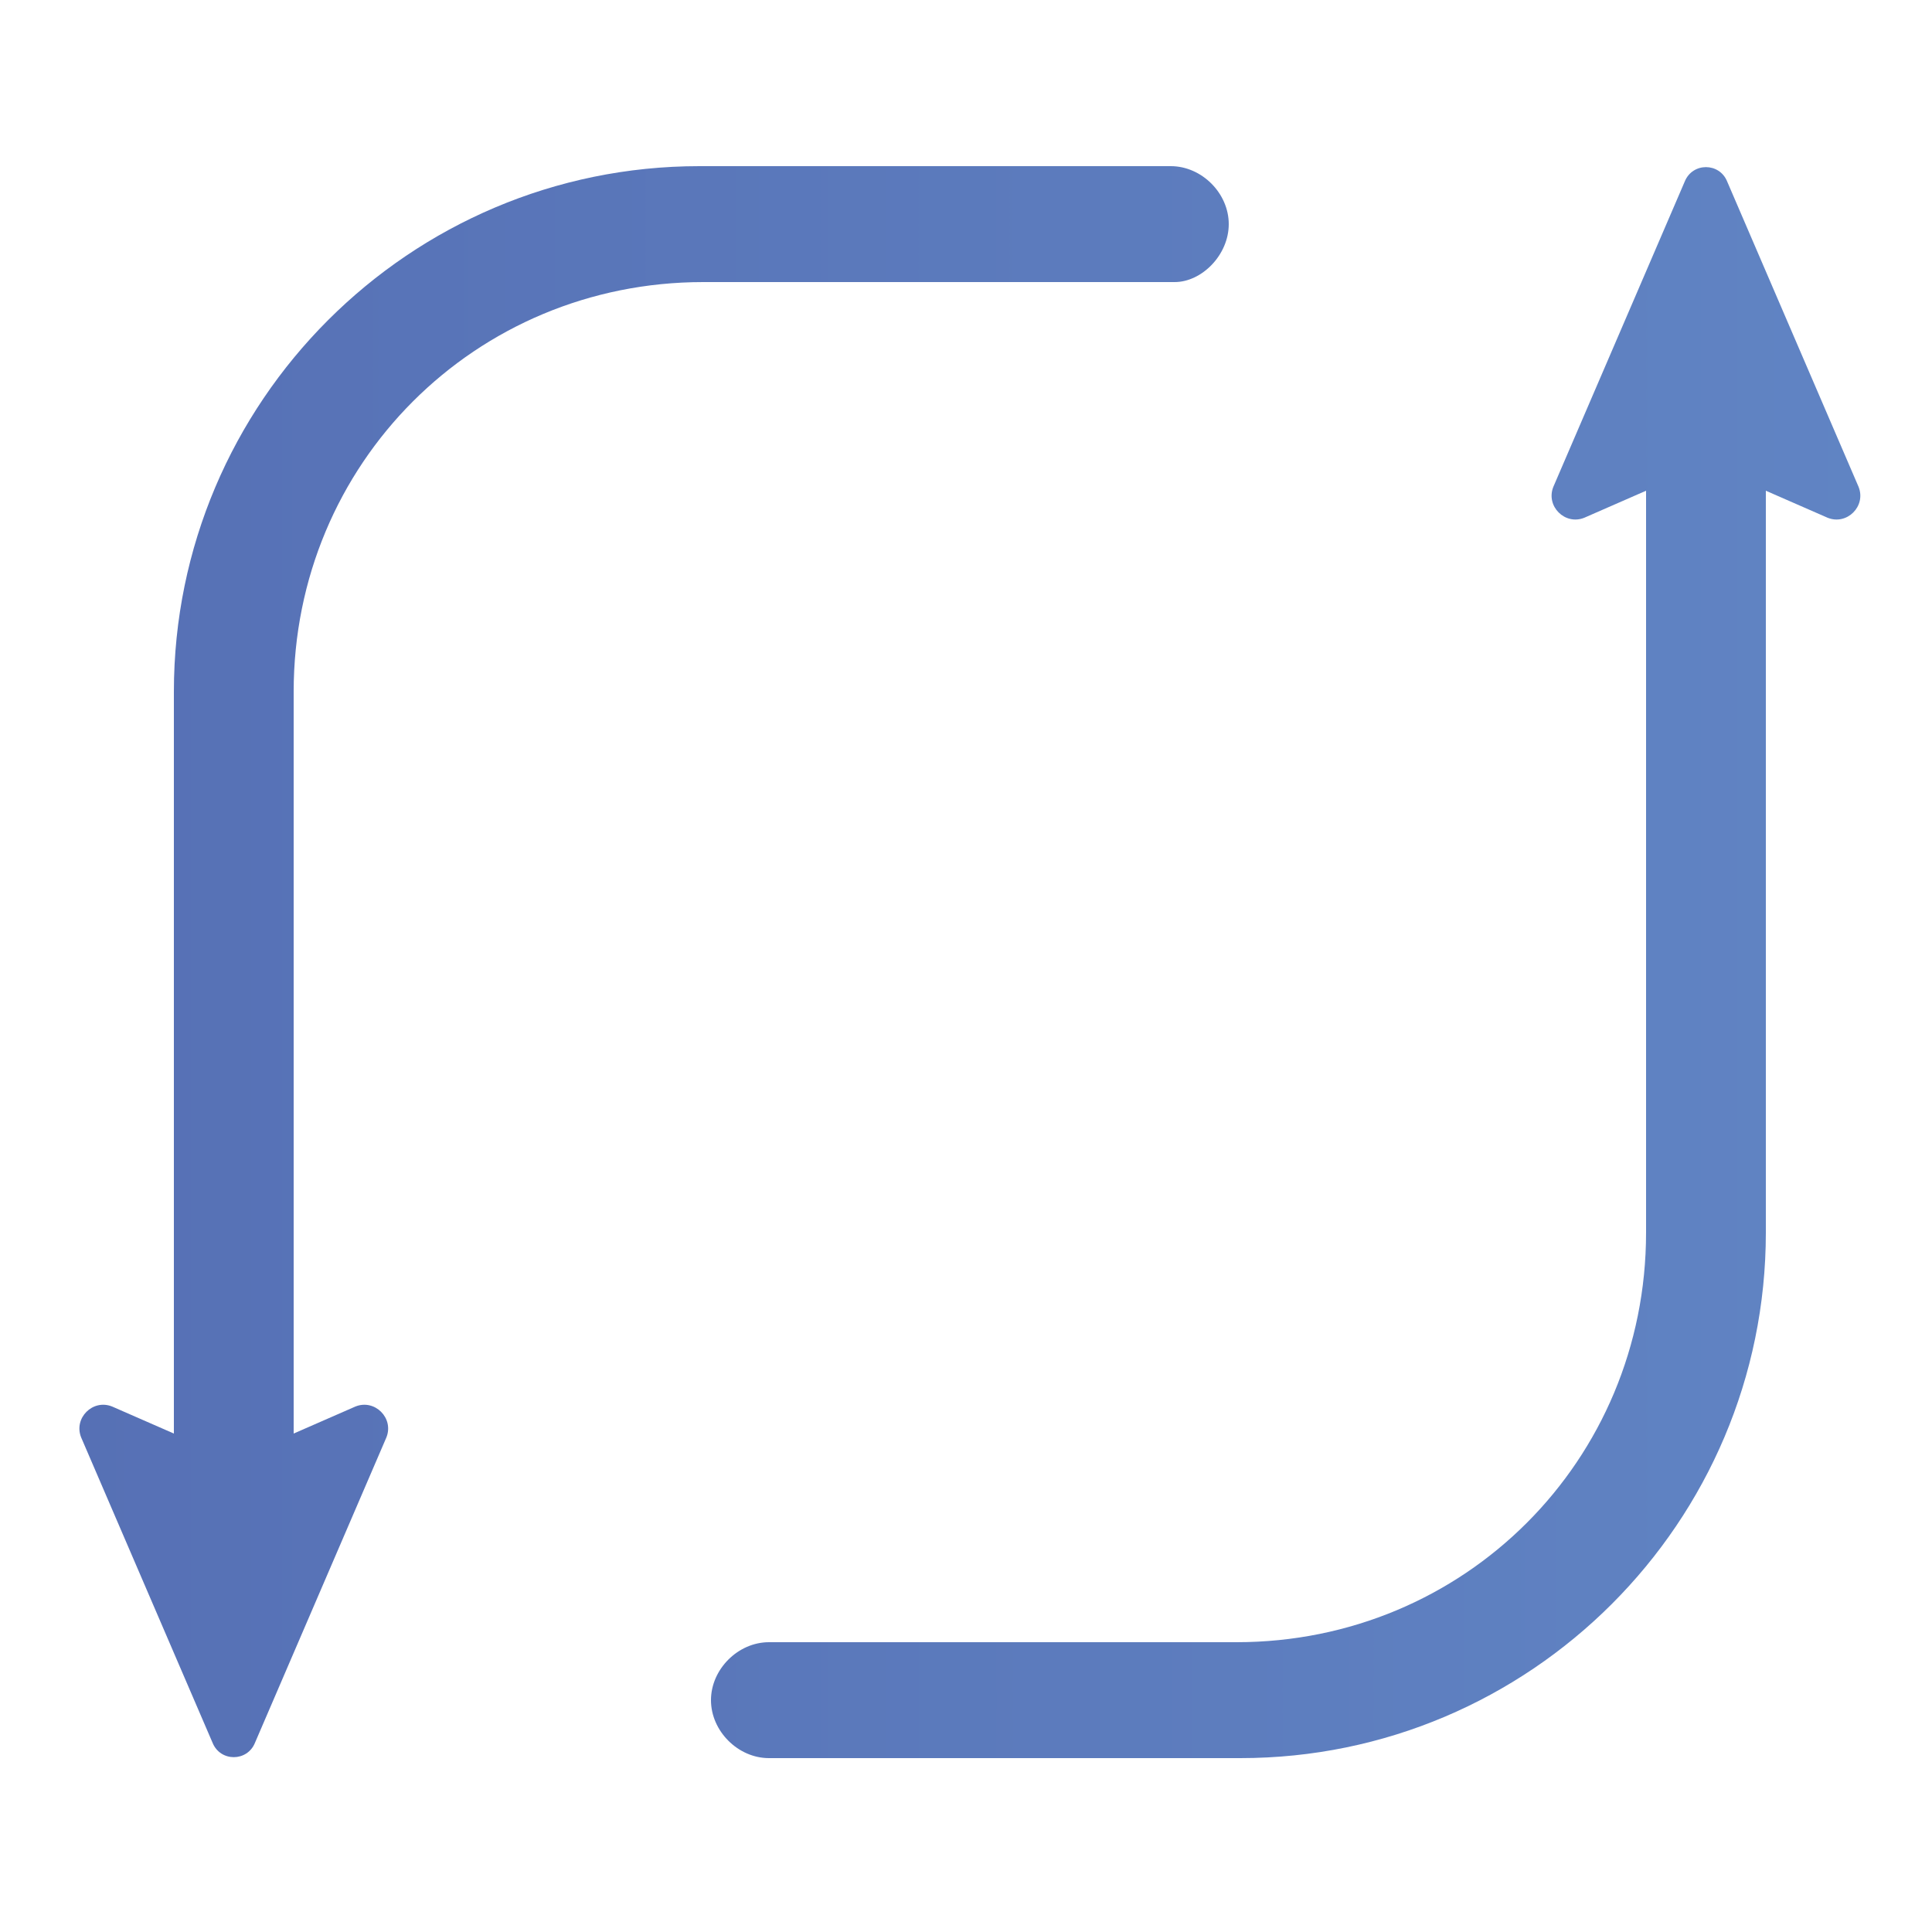
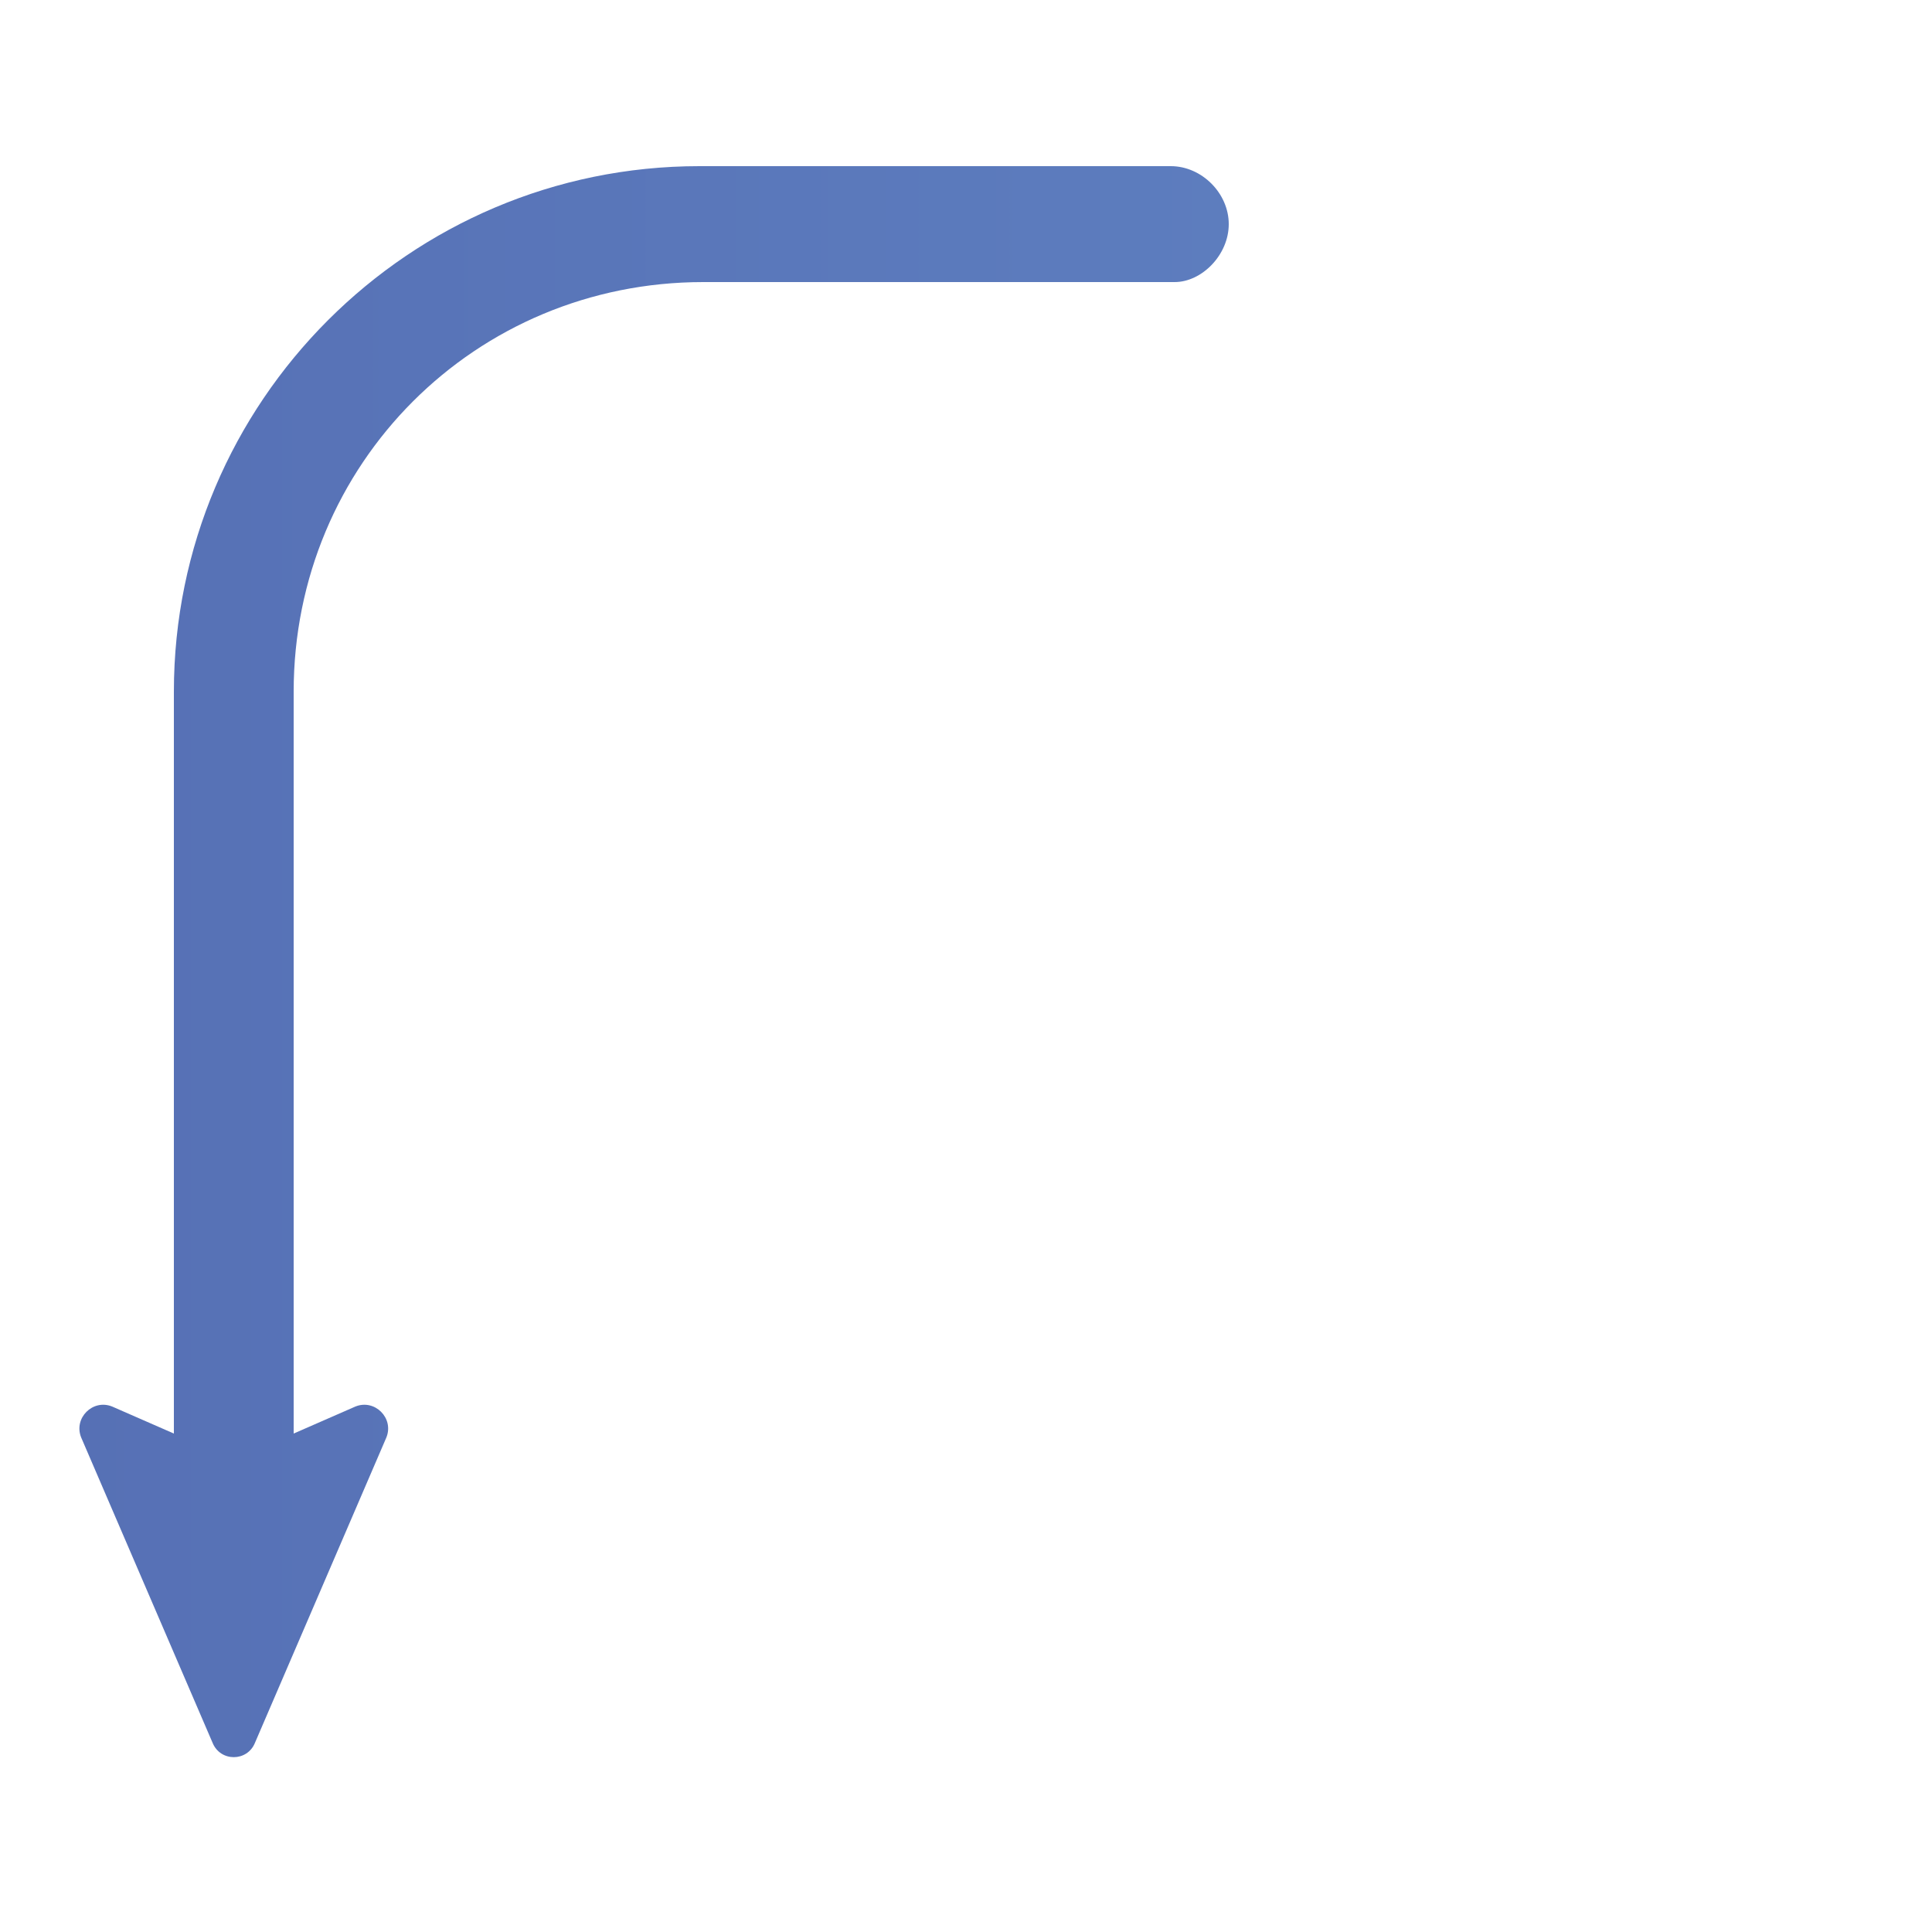
<svg xmlns="http://www.w3.org/2000/svg" x="0px" y="0px" viewBox="0 0 50 50" style="enable-background:new 0 0 50 50;" xml:space="preserve">
  <style type="text/css">	.st0{fill:#FFCB05;}	.st1{fill:url(#SVGID_1_);}	.st2{fill:url(#SVGID_00000025414033793945109430000000395294956887308697_);}	.st3{fill:url(#SVGID_00000134964176596100269770000007853942726160144805_);}	.st4{fill:none;stroke:#48408F;stroke-width:3;stroke-miterlimit:10;}	.st5{fill:none;stroke:#48408F;stroke-width:4;stroke-miterlimit:10;}	.st6{fill:url(#SVGID_00000051370815558436347980000007634093098278668196_);}	.st7{fill:url(#SVGID_00000017508961166196428110000004057130608537575325_);}	.st8{fill:url(#SVGID_00000070823230445932463920000012297399599571768750_);}	.st9{fill:url(#SVGID_00000060025828840368020010000004931725375346151055_);}	.st10{fill:url(#SVGID_00000177473149157256991760000017448342272138297219_);}	.st11{fill:url(#SVGID_00000091000686585619071420000009968261024128472449_);}	.st12{fill:url(#SVGID_00000039825188264319492300000015709117384628446910_);}	.st13{fill:url(#SVGID_00000127008026618755545460000011672872339801442714_);}	.st14{fill:url(#SVGID_00000176731072840908668080000000411896804857682604_);}	.st15{fill:url(#SVGID_00000010305049840187680380000006474615800242126734_);}	.st16{fill:none;stroke:#7D6874;stroke-width:2.5;stroke-miterlimit:10;}	.st17{fill:none;stroke:#7D6874;stroke-width:2.5;stroke-linecap:round;stroke-miterlimit:10;}	.st18{fill:url(#SVGID_00000034050538780308262620000000048746653022413467_);}	.st19{fill:#ED1C24;}	.st20{fill:url(#SVGID_00000147935132721636695770000009969036902060157584_);}	.st21{fill:none;stroke:#424A99;stroke-width:3;stroke-miterlimit:10;}	.st22{fill:none;stroke:#424A99;stroke-width:3;stroke-linecap:round;stroke-miterlimit:10;}	.st23{fill:url(#SVGID_00000071538573963226873680000008575655756155222960_);}	.st24{fill:url(#SVGID_00000093169142031020852220000003681209285220138681_);}	.st25{fill:url(#SVGID_00000149348516128662922700000008721490581104041646_);}	.st26{fill:url(#SVGID_00000161592978617229247450000011337129608122271362_);}	.st27{fill:none;stroke:#424A99;stroke-width:4;stroke-linecap:round;stroke-linejoin:round;}	.st28{fill:#424A99;}	.st29{fill:url(#SVGID_00000023257565913618092200000012436416638473961098_);}	.st30{fill:url(#SVGID_00000008108464888928723650000007524587503084944281_);}	.st31{fill:none;stroke:#424A99;stroke-width:6;stroke-linecap:round;stroke-linejoin:round;stroke-miterlimit:10;}	.st32{fill:none;stroke:#424A99;stroke-width:3;stroke-linecap:round;stroke-linejoin:round;stroke-miterlimit:10;}	.st33{fill:url(#SVGID_00000102521399936459942560000017848744958769000108_);}	.st34{fill:url(#SVGID_00000146495516636658463630000005315889321703441566_);}	.st35{fill:url(#SVGID_00000036223139648111331330000000552183449417558675_);}	.st36{fill:none;stroke:#000000;stroke-width:2;stroke-miterlimit:10;}	.st37{fill:none;stroke:#000000;stroke-miterlimit:10;}	.st38{fill:none;stroke:#FFCB05;stroke-width:5;stroke-miterlimit:10;}	.st39{fill:none;stroke:#ED1C24;stroke-width:5;stroke-miterlimit:10;}</style>
  <g id="Layer_1">
    <g>
      <linearGradient id="SVGID_1_" gradientUnits="userSpaceOnUse" x1="-231.696" y1="24.887" x2="196.396" y2="24.887">
        <stop offset="0" style="stop-color:#F06284" />
        <stop offset="0.33" style="stop-color:#424999" />
        <stop offset="0.66" style="stop-color:#6185C4" />
        <stop offset="1" style="stop-color:#8ACEAF" />
      </linearGradient>
      <path class="st1" d="M31.8,5.8c0-0.8-0.7-1.5-1.5-1.5H18.1c-7.5,0-13.6,6.1-13.6,13.6v19.2l-1.6-0.7c-0.5-0.2-1,0.3-0.8,0.8   l3.4,7.9c0.2,0.5,0.9,0.5,1.1,0l3.4-7.9c0.2-0.5-0.3-1-0.8-0.8l-1.6,0.7V17.9c0-5.9,4.7-10.6,10.6-10.6h12.2   C31.1,7.3,31.8,6.6,31.8,5.8z" />
      <linearGradient id="SVGID_00000020363659719023737530000000894334482726344123_" gradientUnits="userSpaceOnUse" x1="-231.696" y1="24.91" x2="196.396" y2="24.91">
        <stop offset="0" style="stop-color:#F06284" />
        <stop offset="0.33" style="stop-color:#424999" />
        <stop offset="0.66" style="stop-color:#6185C4" />
        <stop offset="1" style="stop-color:#8ACEAF" />
      </linearGradient>
-       <path style="fill:url(#SVGID_00000020363659719023737530000000894334482726344123_);" d="M48.1,12.6l-3.4-7.9   c-0.2-0.5-0.9-0.5-1.1,0l-3.4,7.9c-0.2,0.5,0.3,1,0.8,0.8l1.6-0.7v19.2c0,5.9-4.7,10.6-10.6,10.6H19.9c-0.8,0-1.5,0.7-1.5,1.5   s0.7,1.5,1.5,1.5h12.2c7.5,0,13.6-6.1,13.6-13.6V12.7l1.6,0.7C47.8,13.6,48.3,13.1,48.1,12.6z" />
    </g>
  </g>
  <g id="Dimensions" />
</svg>